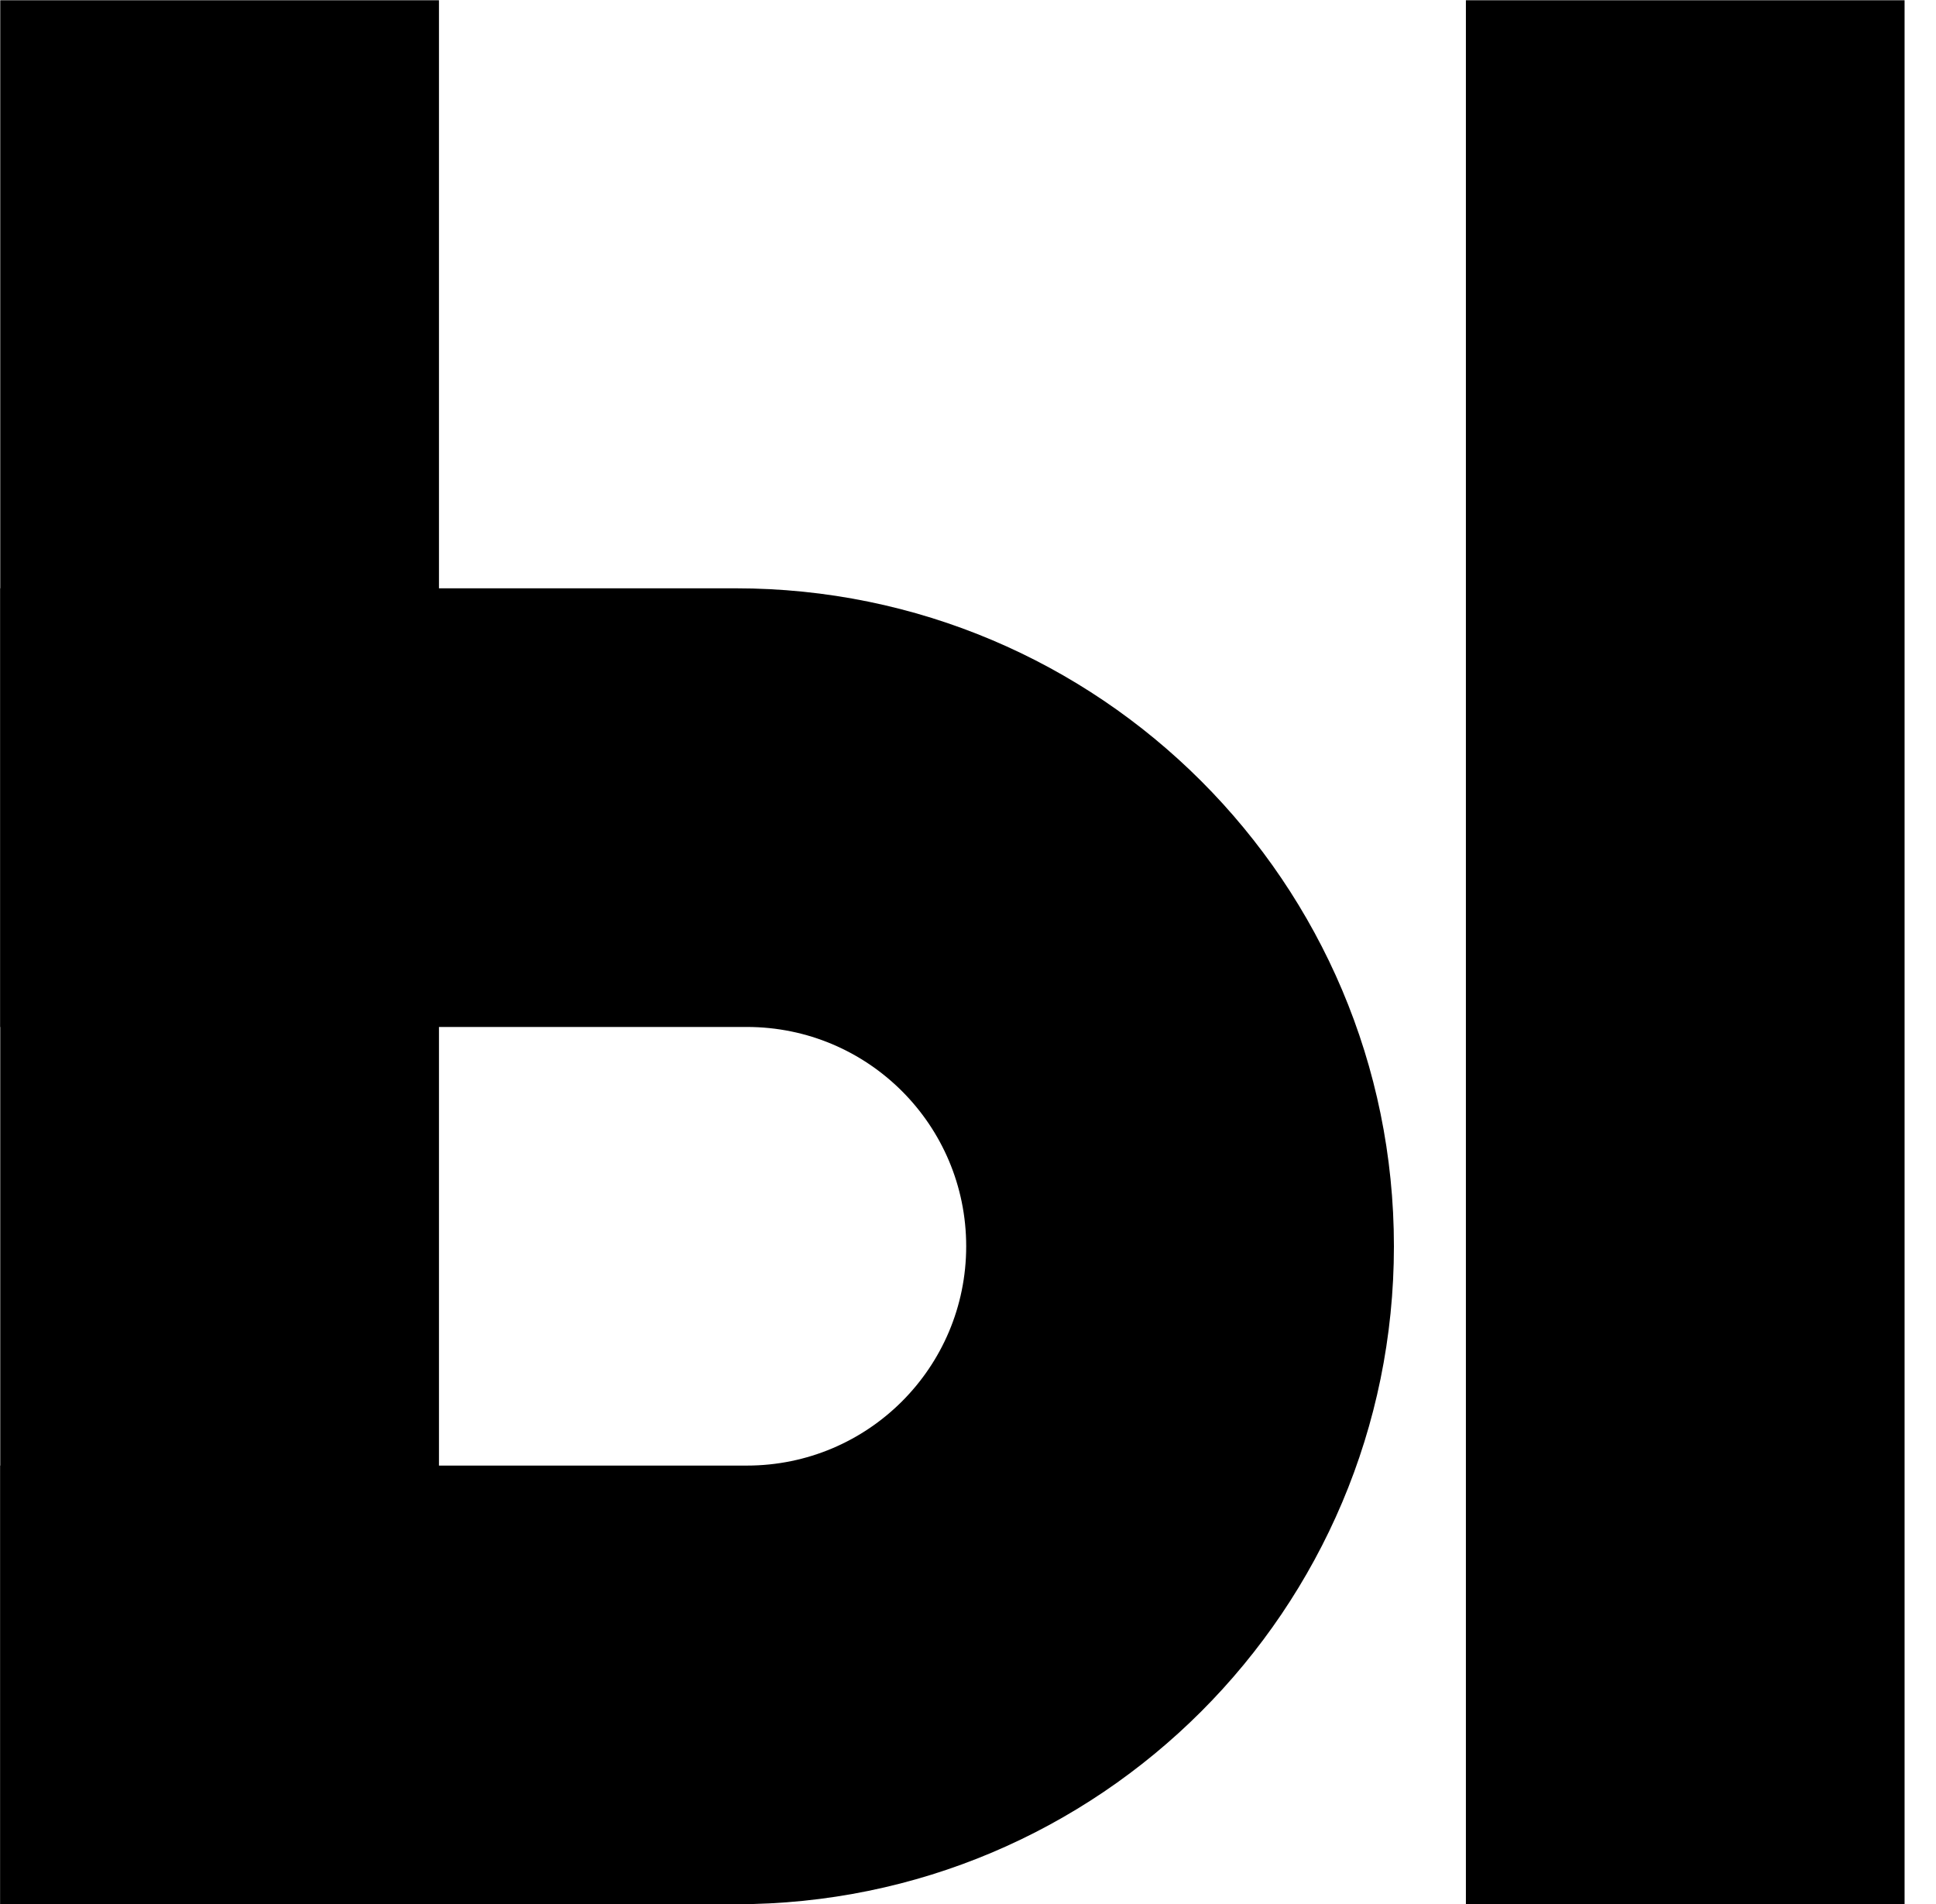
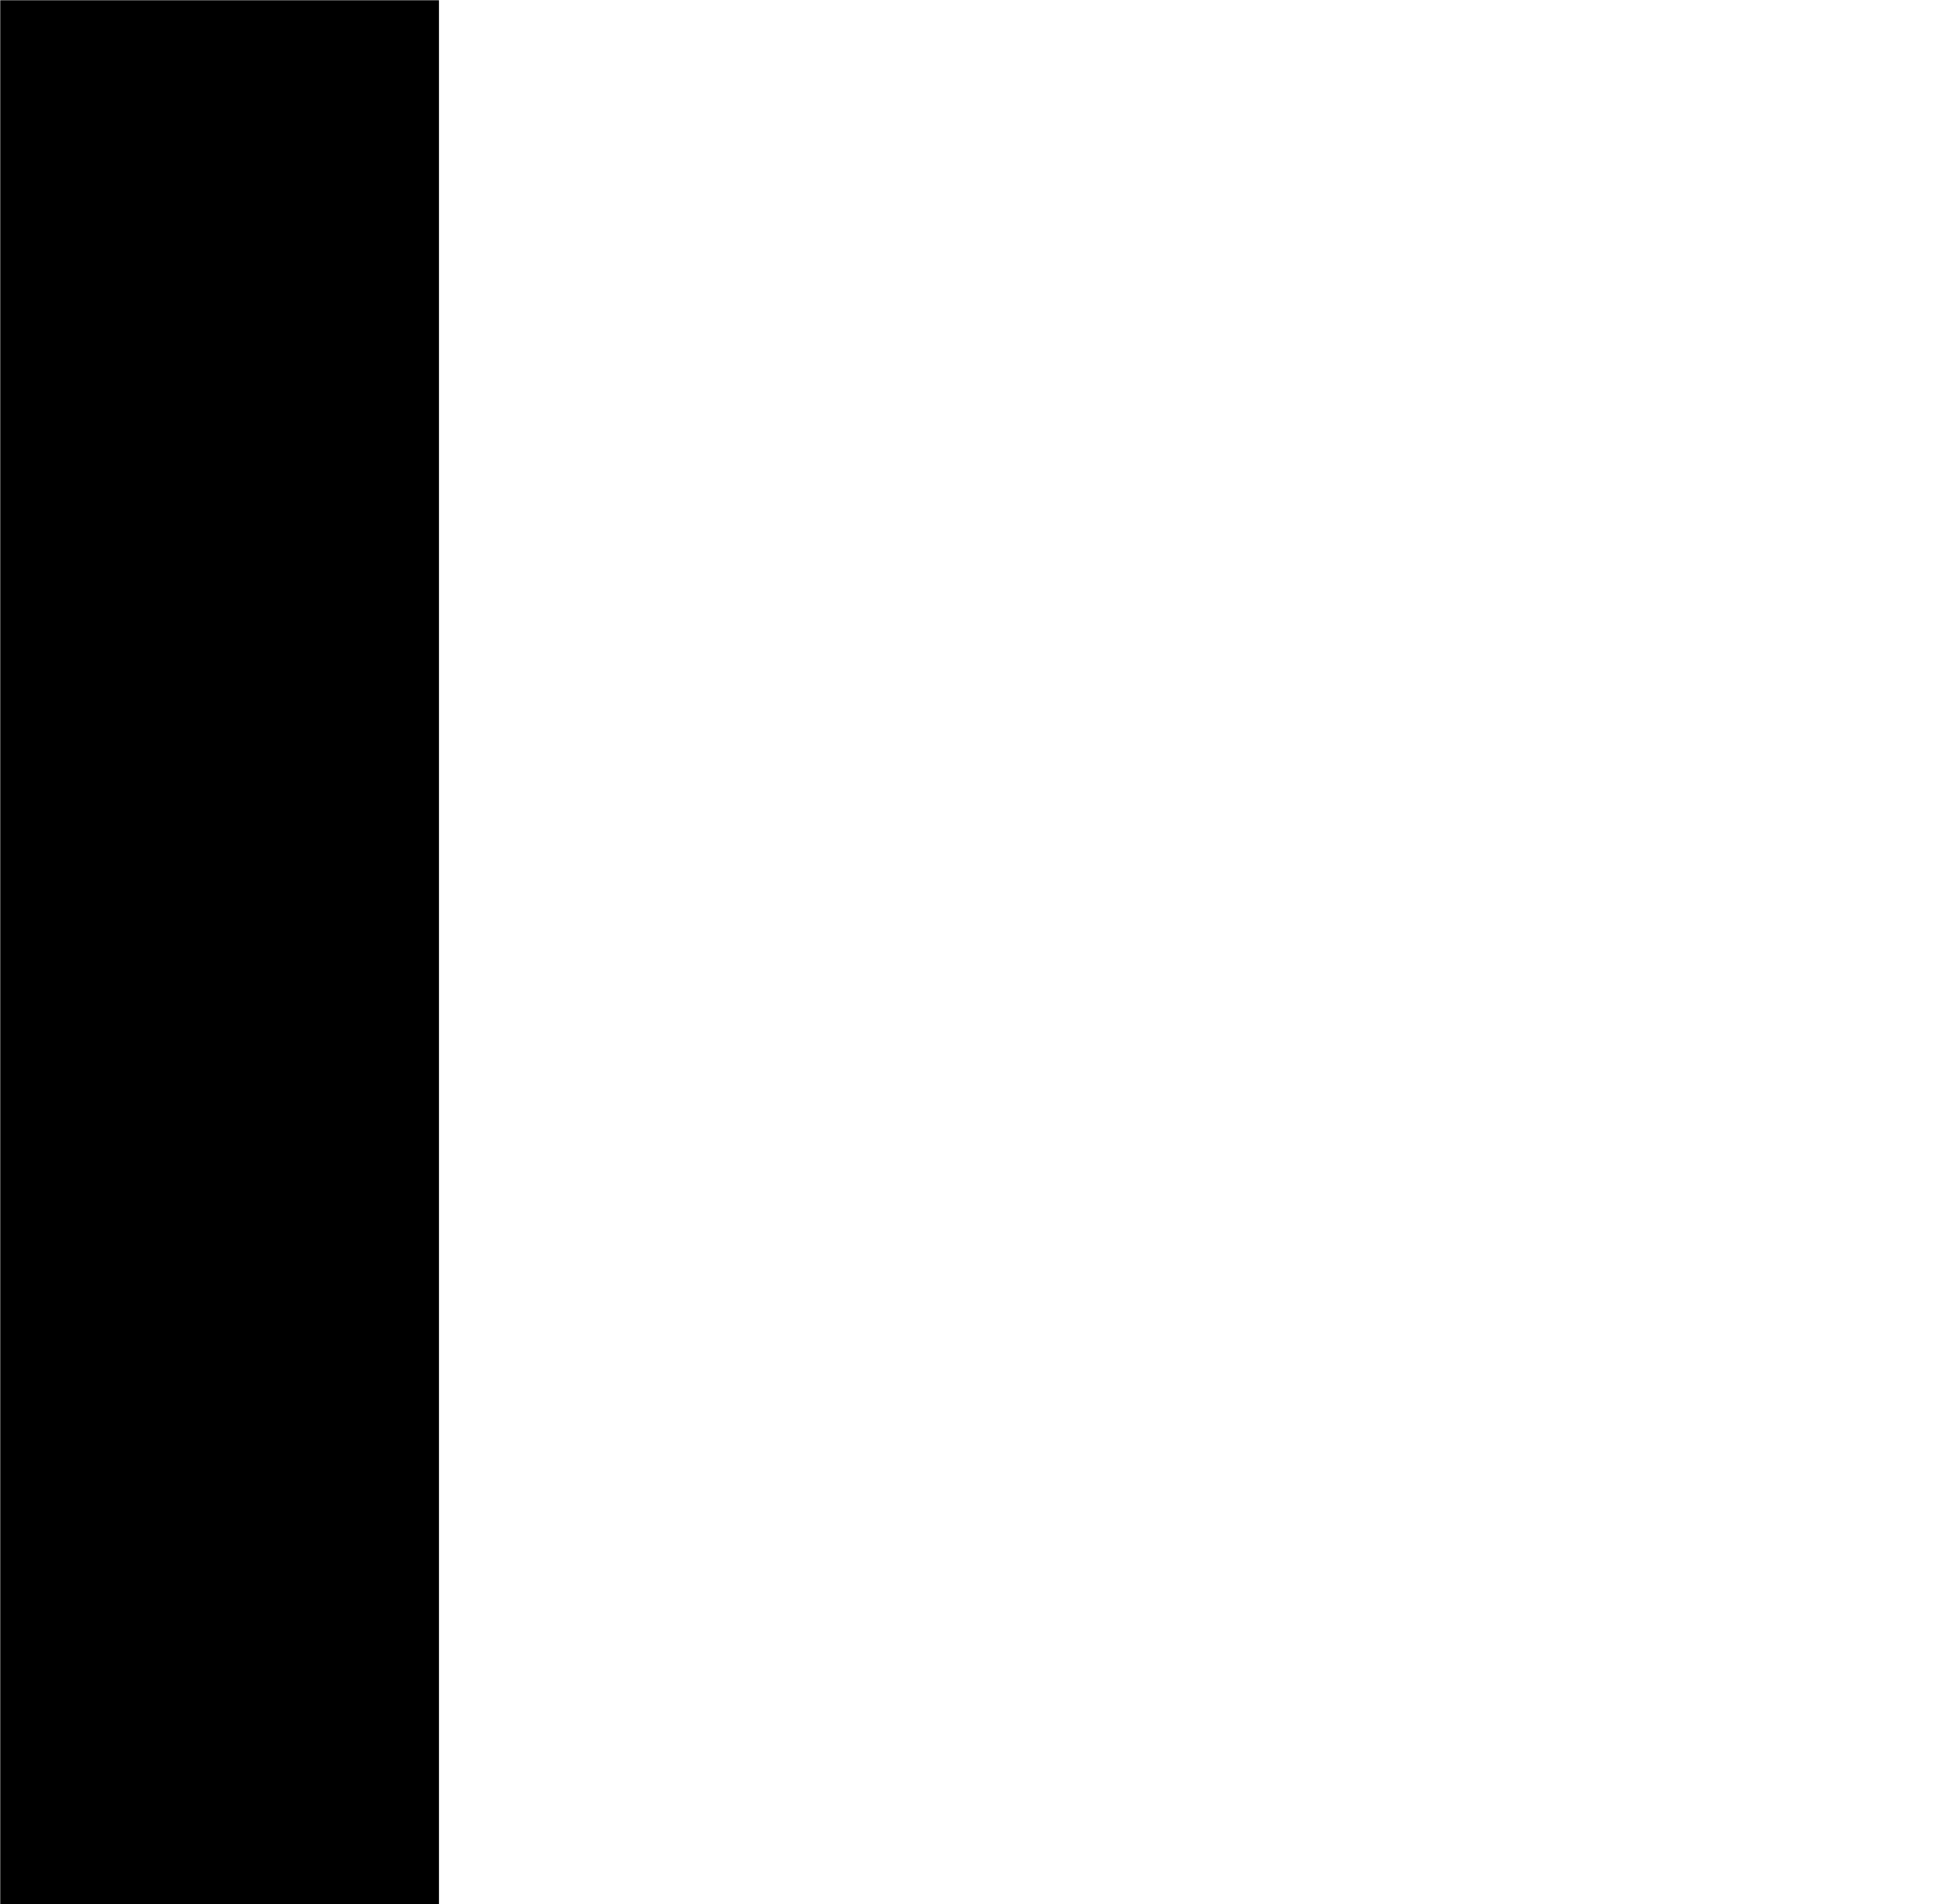
<svg xmlns="http://www.w3.org/2000/svg" width="61" height="60" viewBox="0 0 61 60" fill="none">
  <path d="M13.831 0.008H0.008V60.007H13.831V0.008Z" fill="black" />
-   <path d="M60.01 0.008H46.188V60.007H60.01V0.008Z" fill="black" />
-   <path d="M0.008 60.007V46.184H23.532C27.352 46.184 30.443 43.093 30.443 39.273C30.443 35.453 27.352 32.362 23.532 32.362H0.008V18.539H23.185C34.636 18.539 43.92 27.822 43.92 39.273C43.92 50.724 34.636 60.007 23.185 60.007H0.008Z" fill="black" />
</svg>